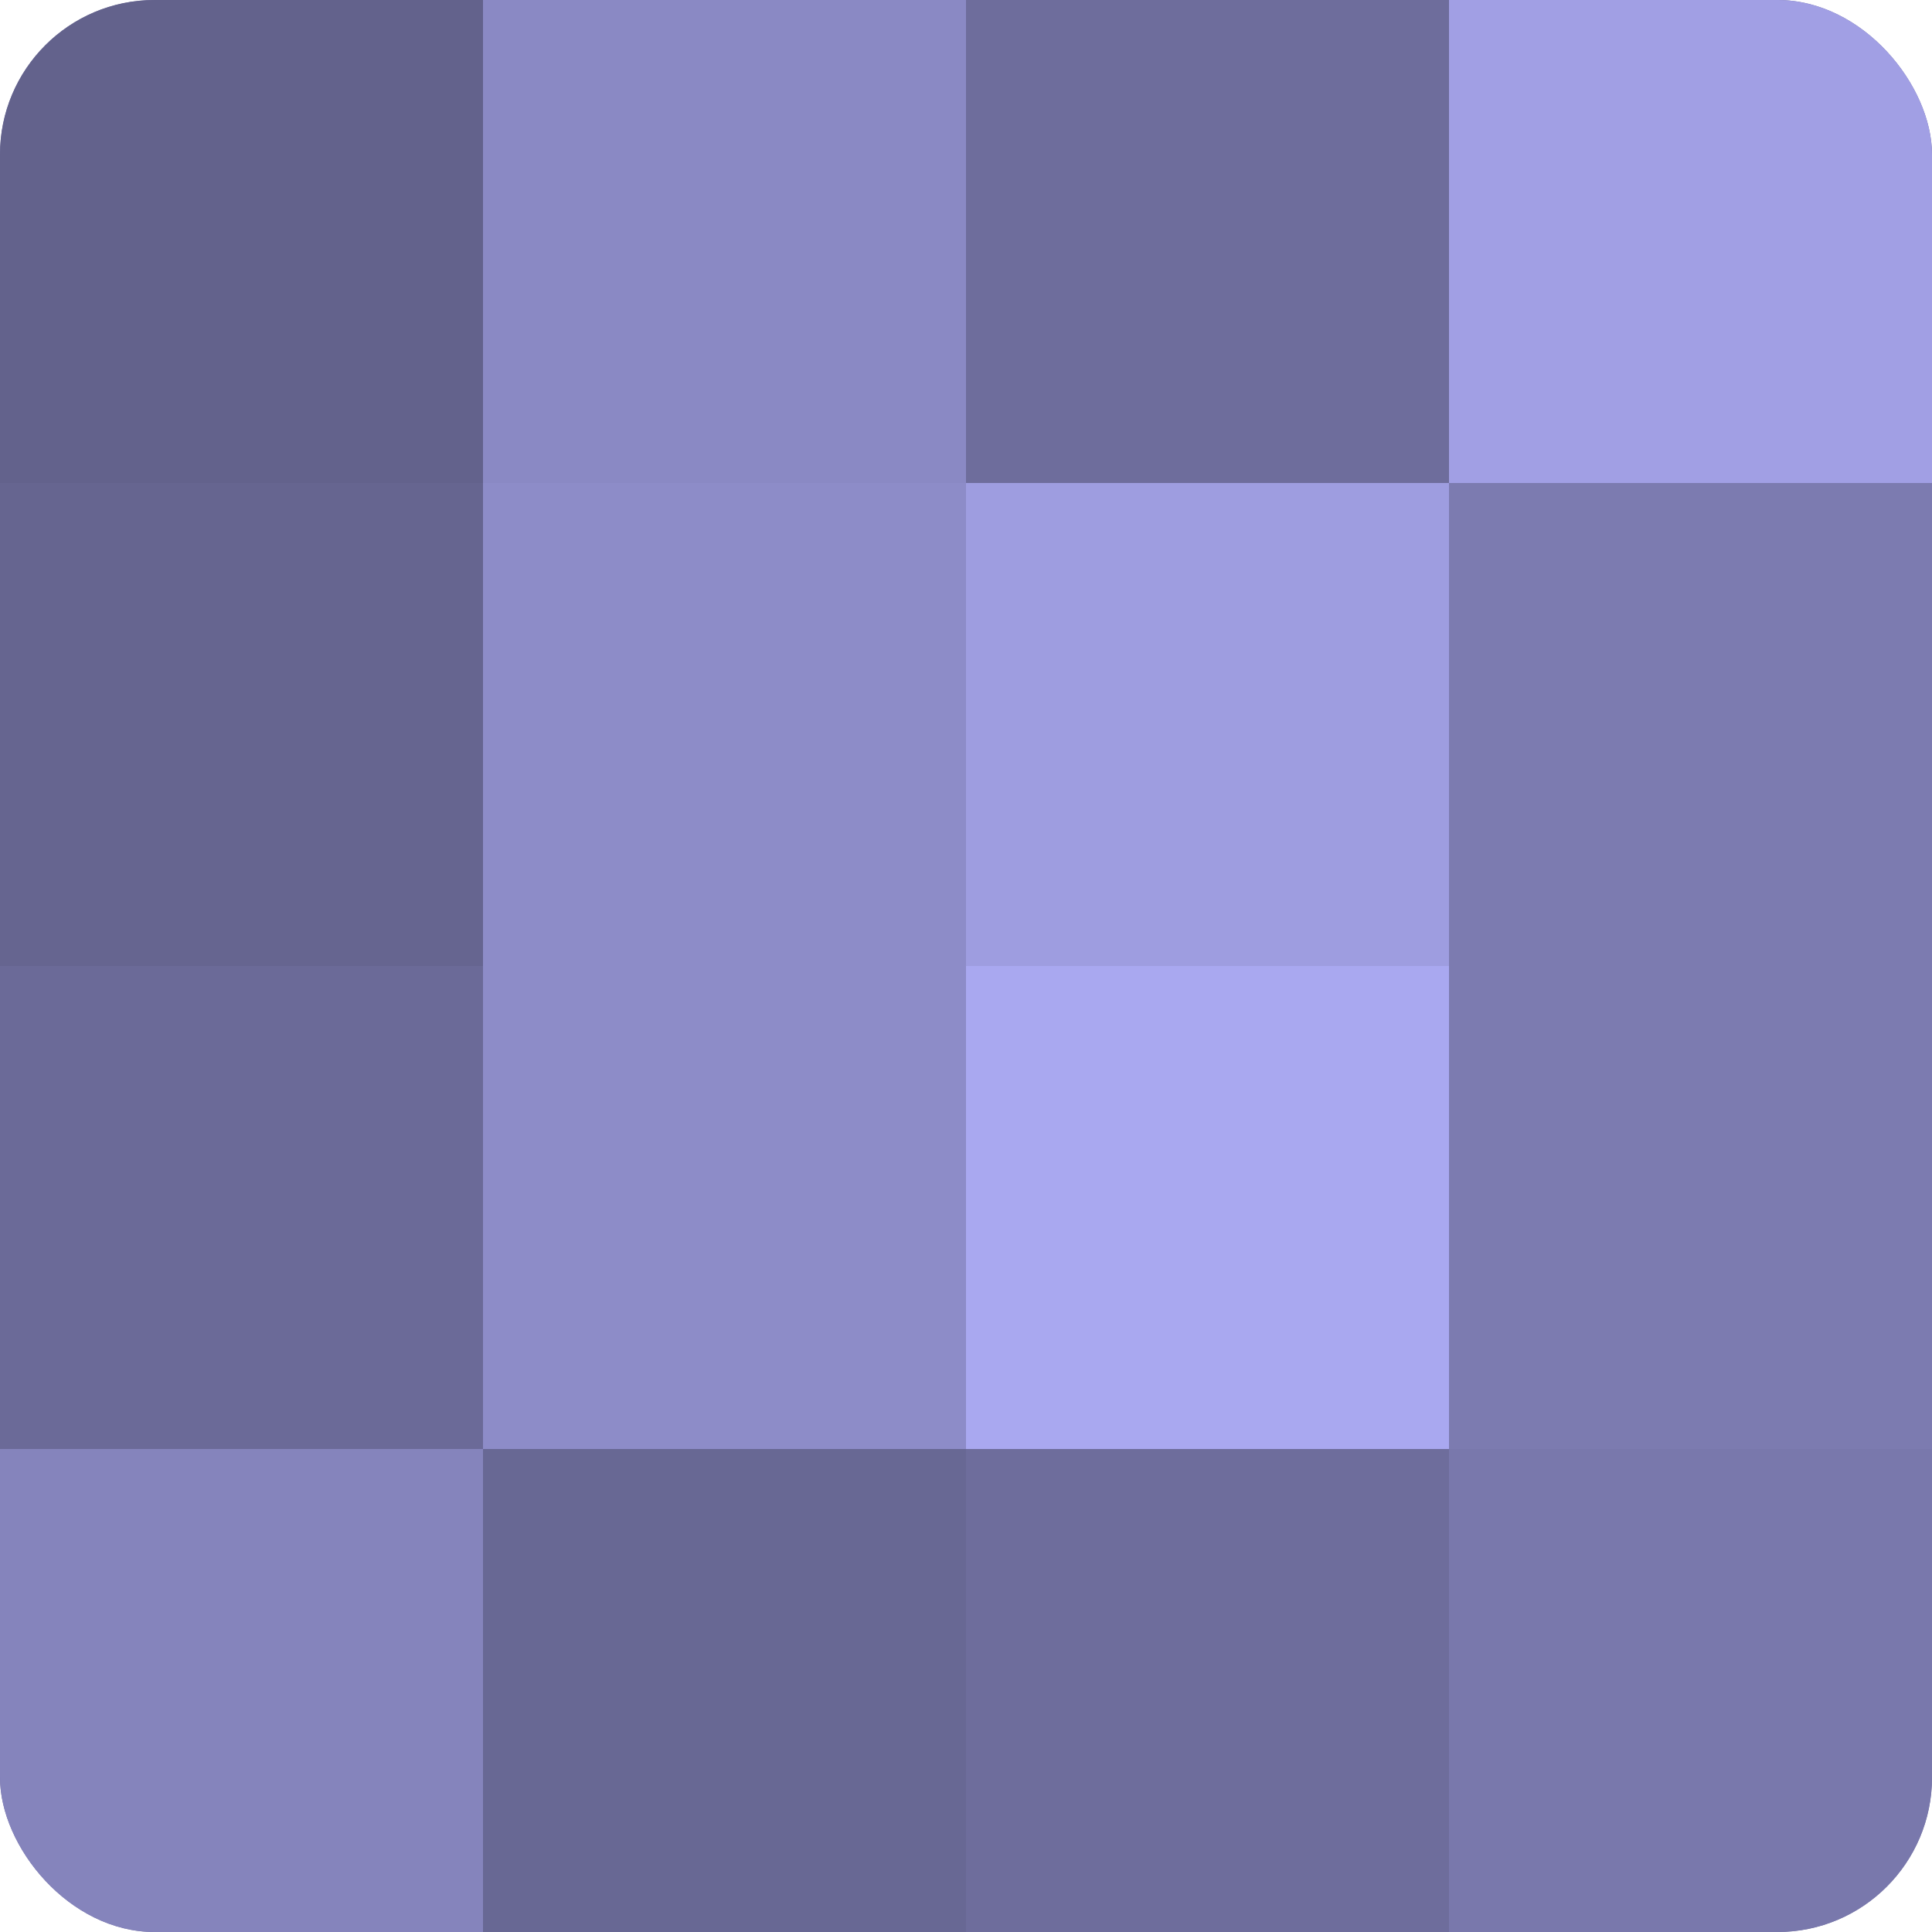
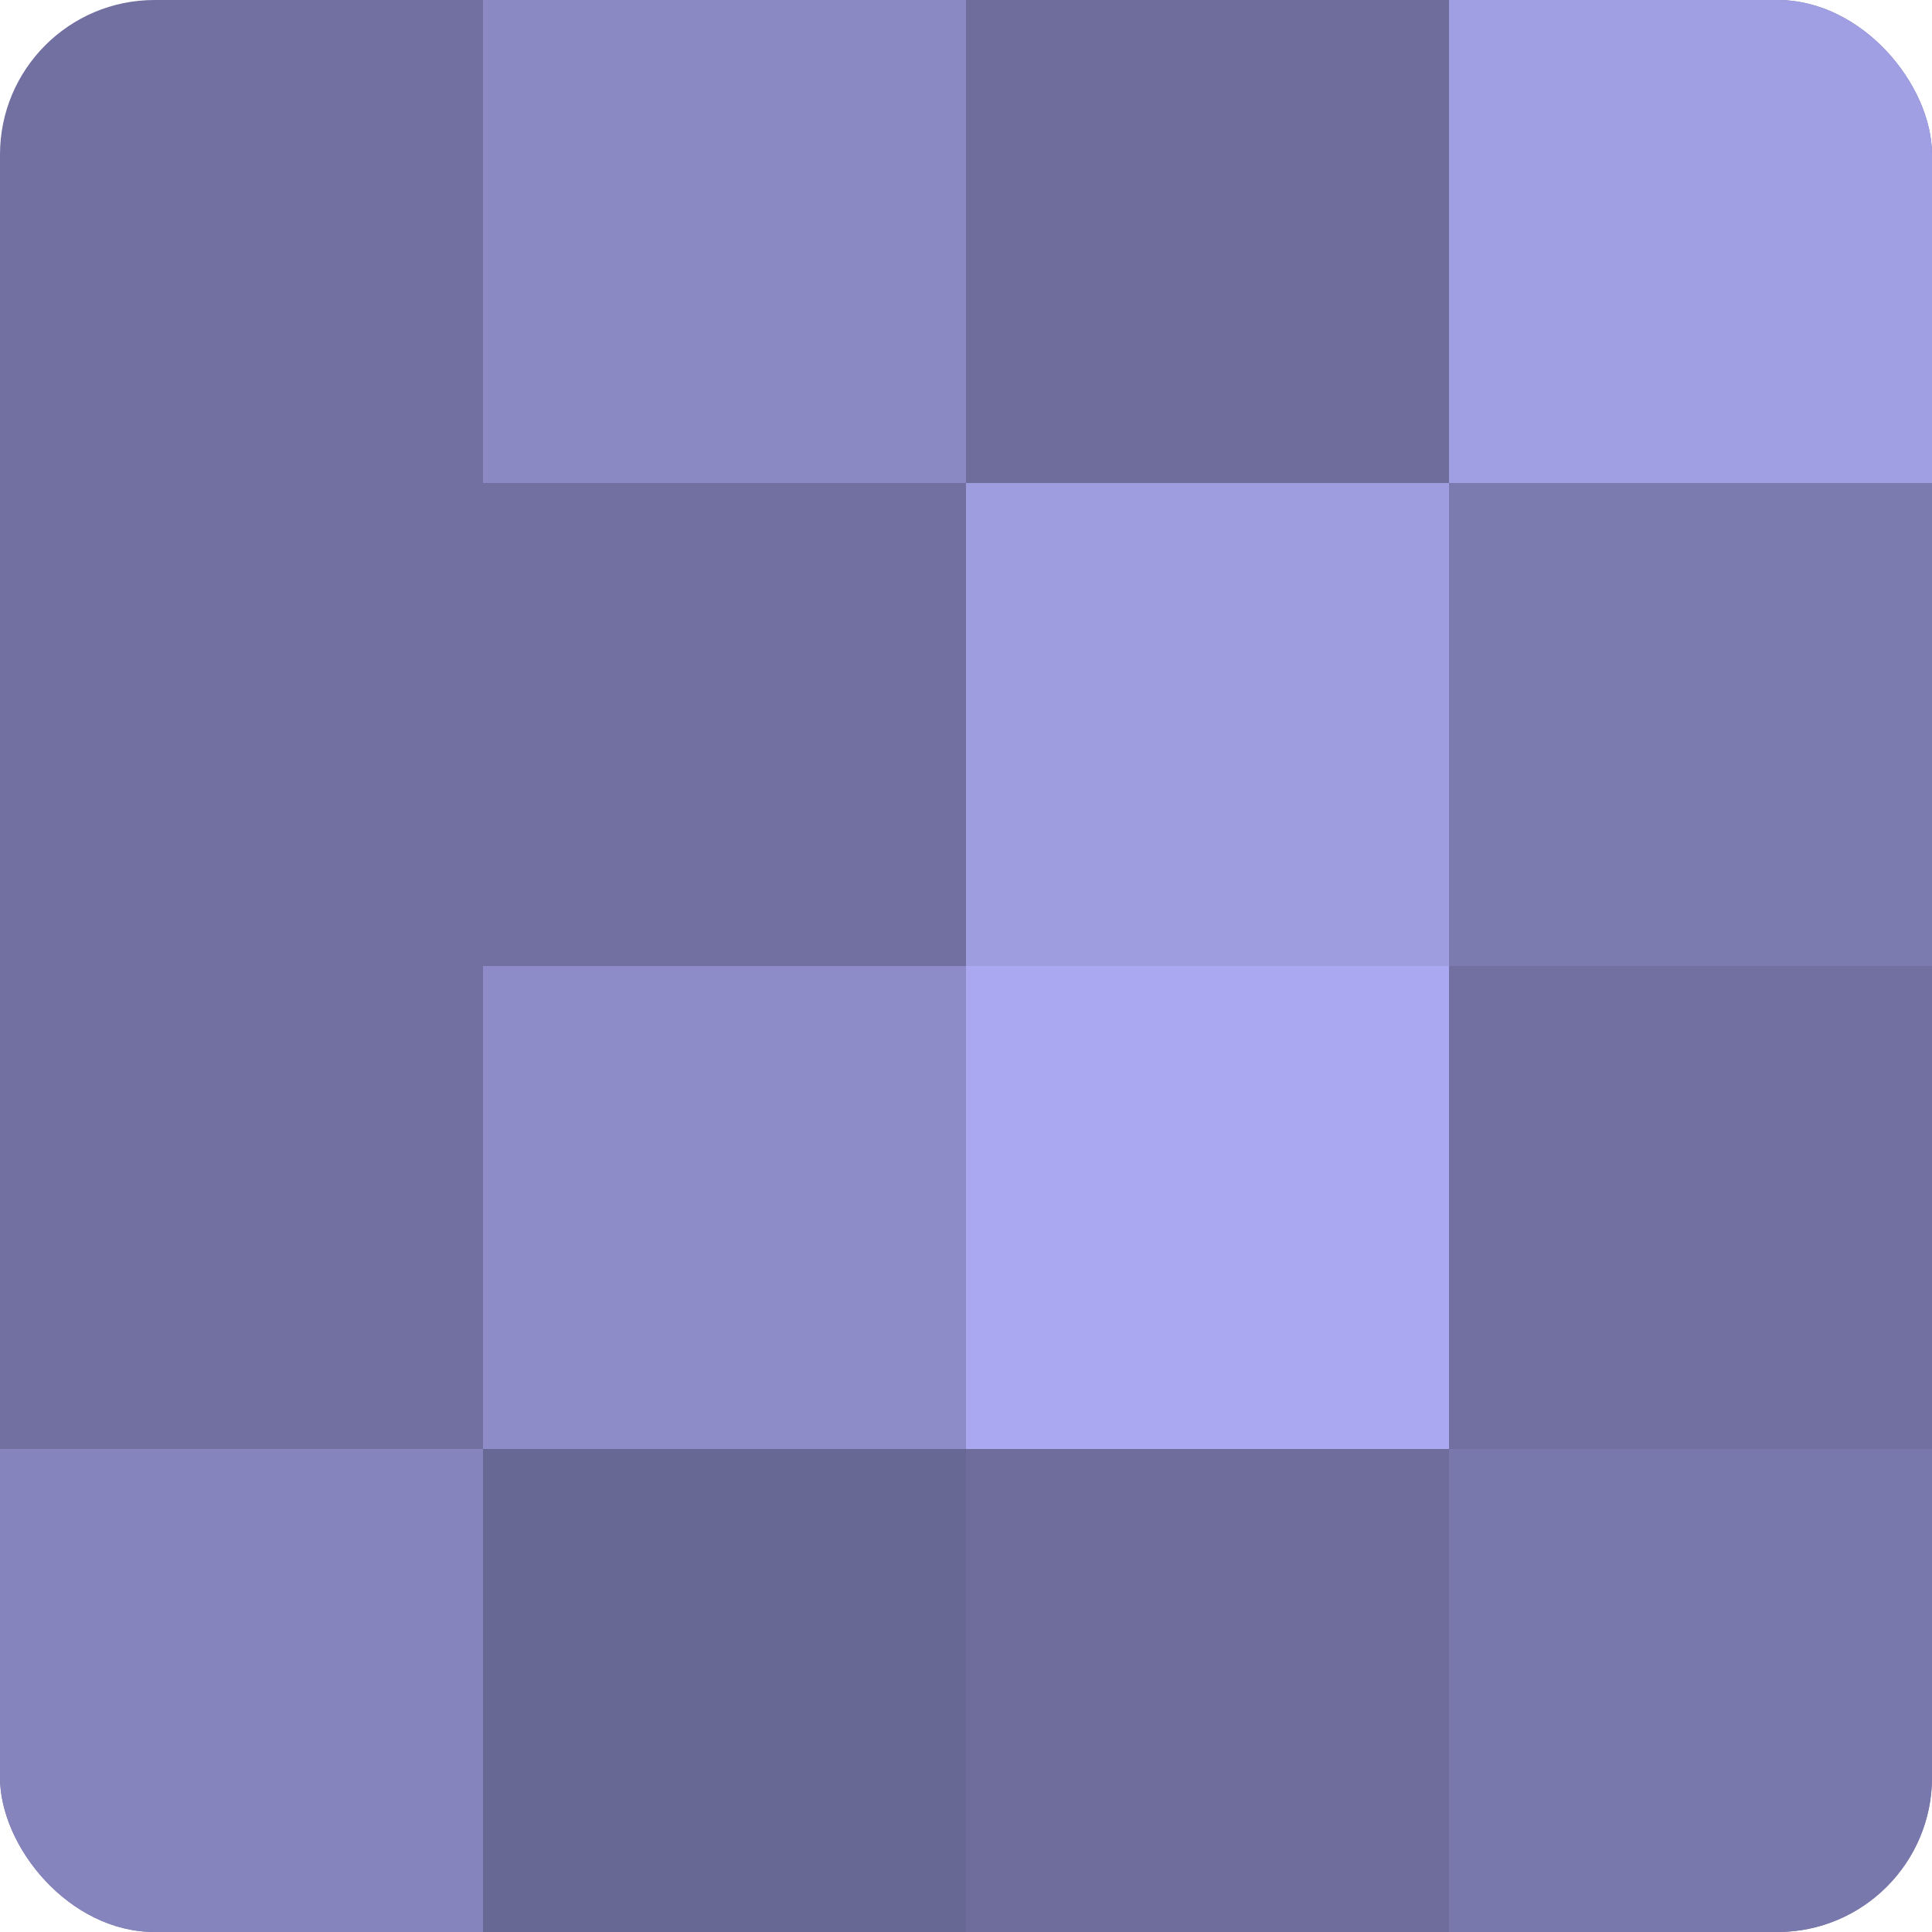
<svg xmlns="http://www.w3.org/2000/svg" width="60" height="60" viewBox="0 0 100 100" preserveAspectRatio="xMidYMid meet">
  <defs>
    <clipPath id="c" width="100" height="100">
      <rect width="100" height="100" rx="8" ry="8" />
    </clipPath>
  </defs>
  <g clip-path="url(#c)">
    <rect width="100" height="100" fill="#7170a0" />
-     <rect width="25" height="25" fill="#63628c" />
-     <rect y="25" width="25" height="25" fill="#666590" />
-     <rect y="50" width="25" height="25" fill="#6b6a98" />
    <rect y="75" width="25" height="25" fill="#8584bc" />
    <rect x="25" width="25" height="25" fill="#8a89c4" />
-     <rect x="25" y="25" width="25" height="25" fill="#8d8cc8" />
    <rect x="25" y="50" width="25" height="25" fill="#8d8cc8" />
    <rect x="25" y="75" width="25" height="25" fill="#686894" />
    <rect x="50" width="25" height="25" fill="#6e6d9c" />
    <rect x="50" y="25" width="25" height="25" fill="#9e9de0" />
    <rect x="50" y="50" width="25" height="25" fill="#a9a8f0" />
    <rect x="50" y="75" width="25" height="25" fill="#6e6d9c" />
    <rect x="75" width="25" height="25" fill="#a19fe4" />
    <rect x="75" y="25" width="25" height="25" fill="#7c7bb0" />
-     <rect x="75" y="50" width="25" height="25" fill="#7c7bb0" />
    <rect x="75" y="75" width="25" height="25" fill="#7978ac" />
  </g>
</svg>